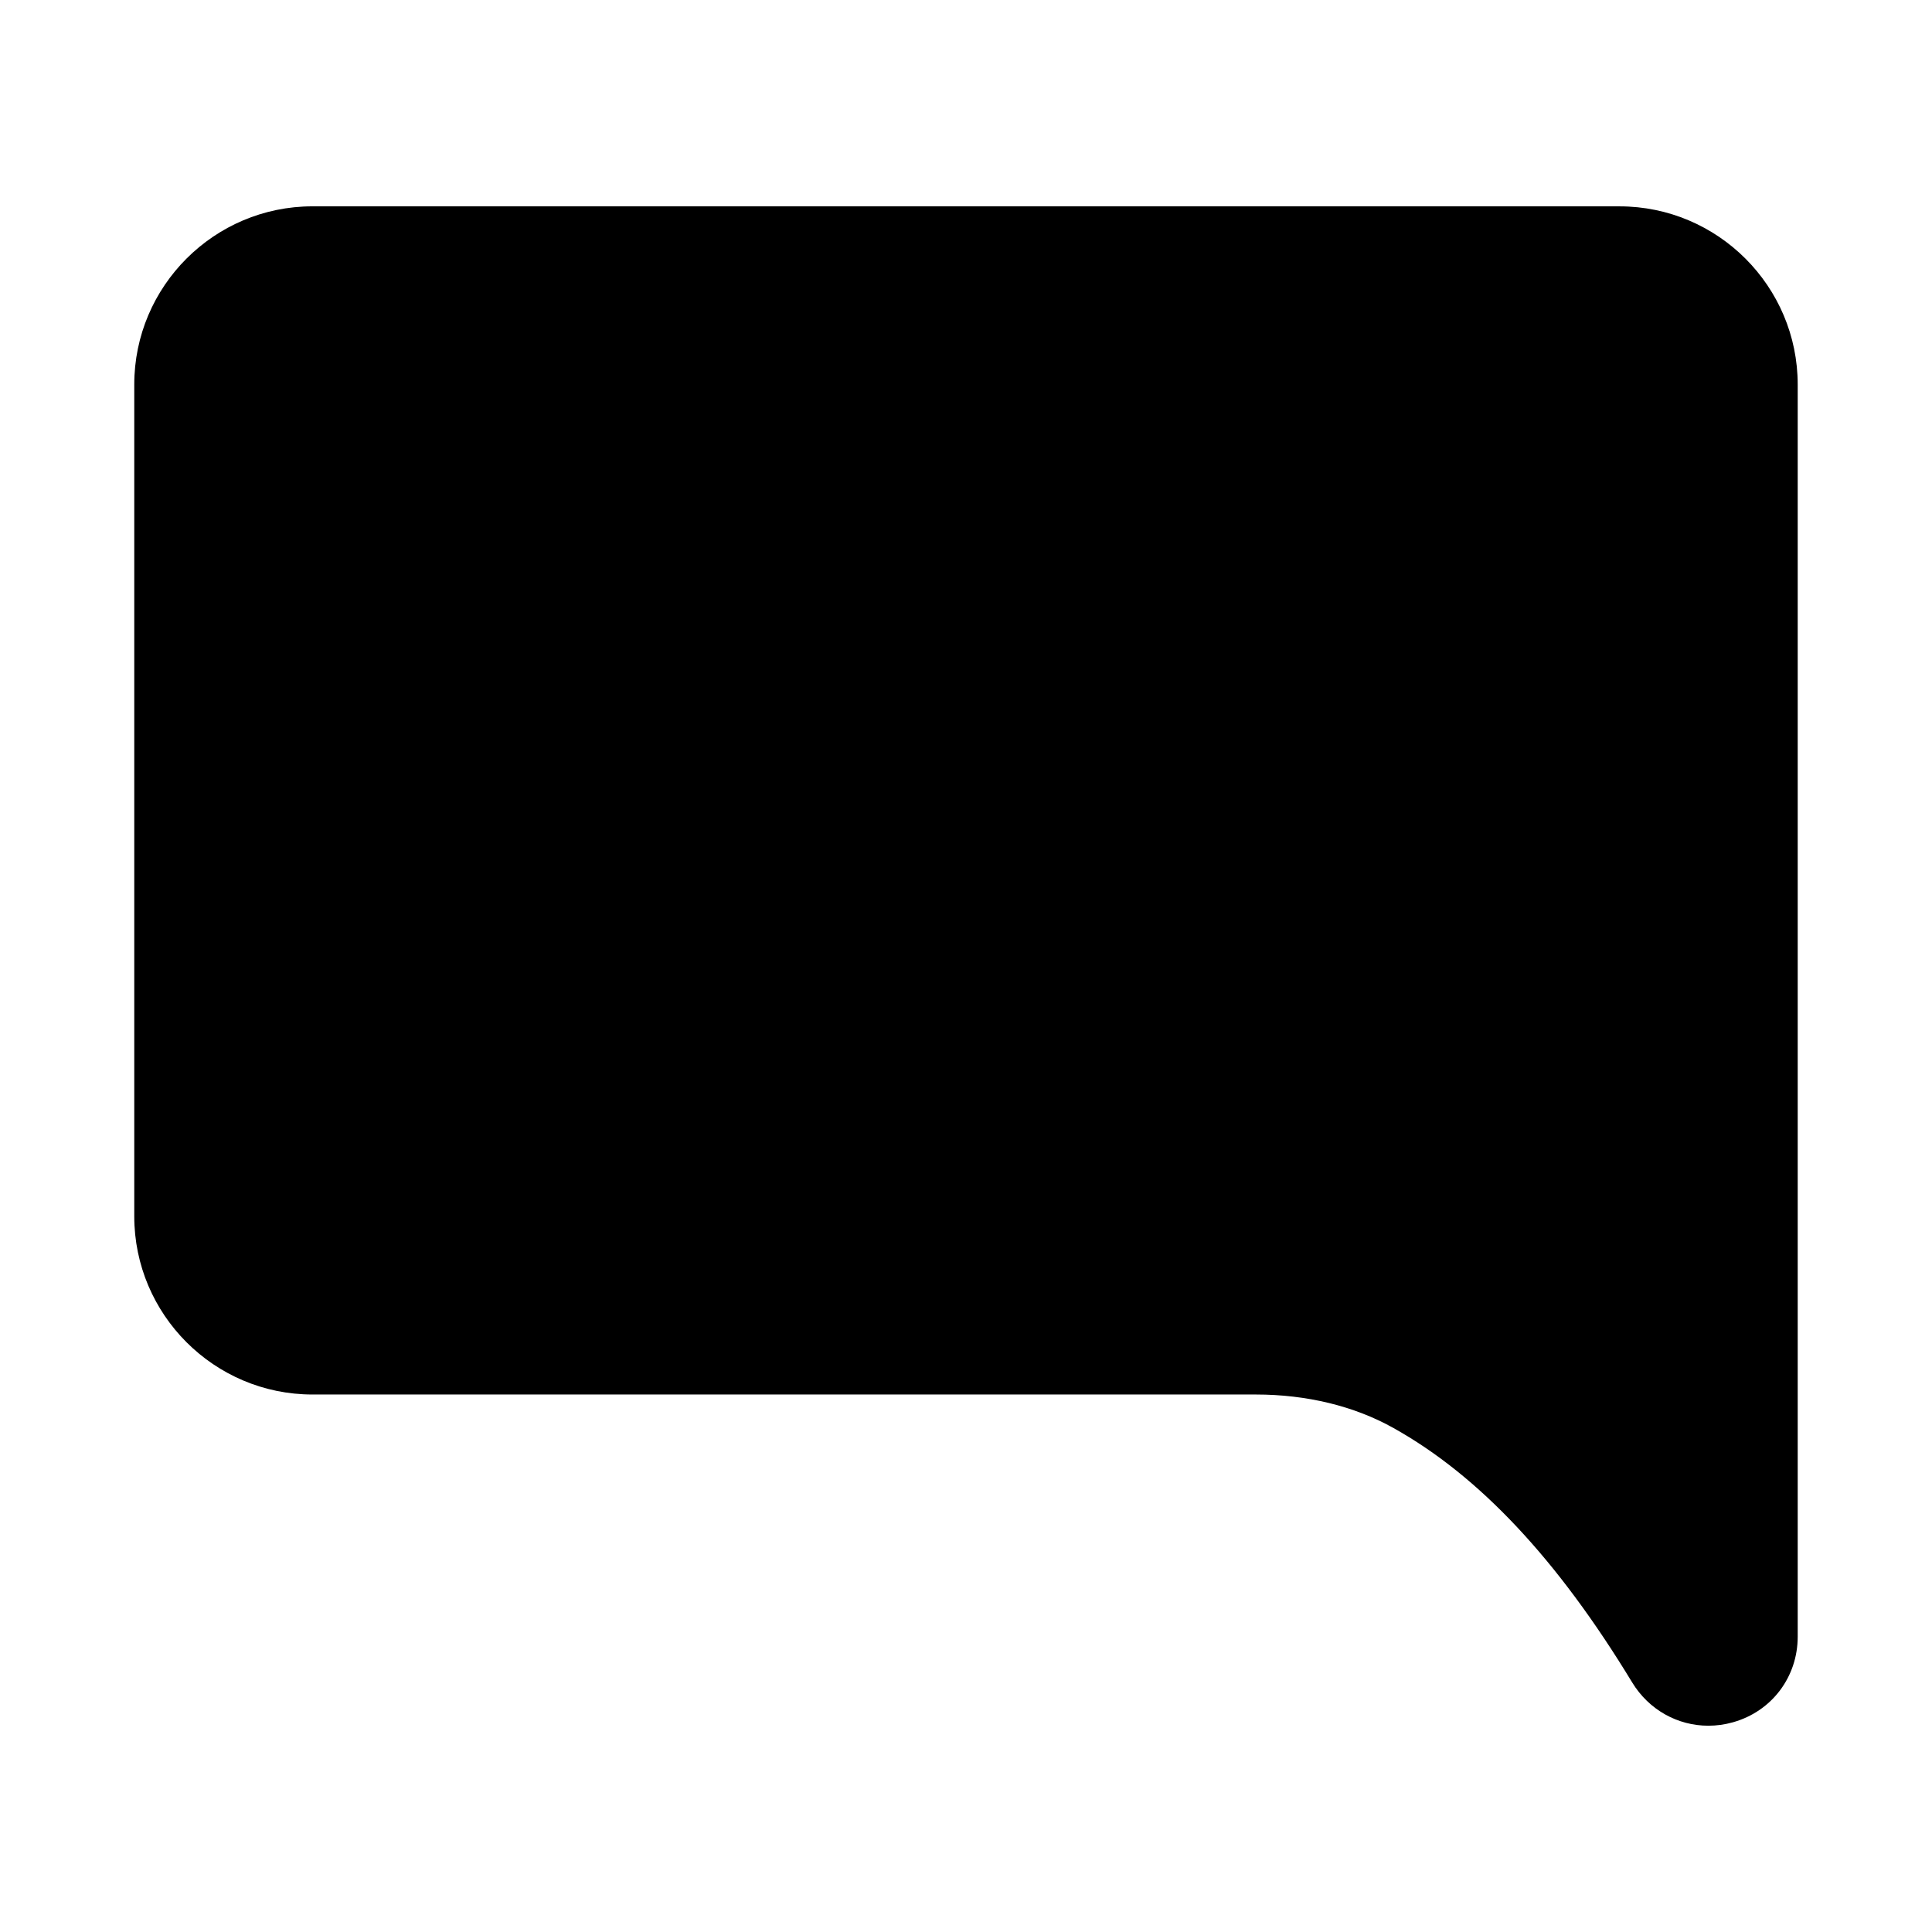
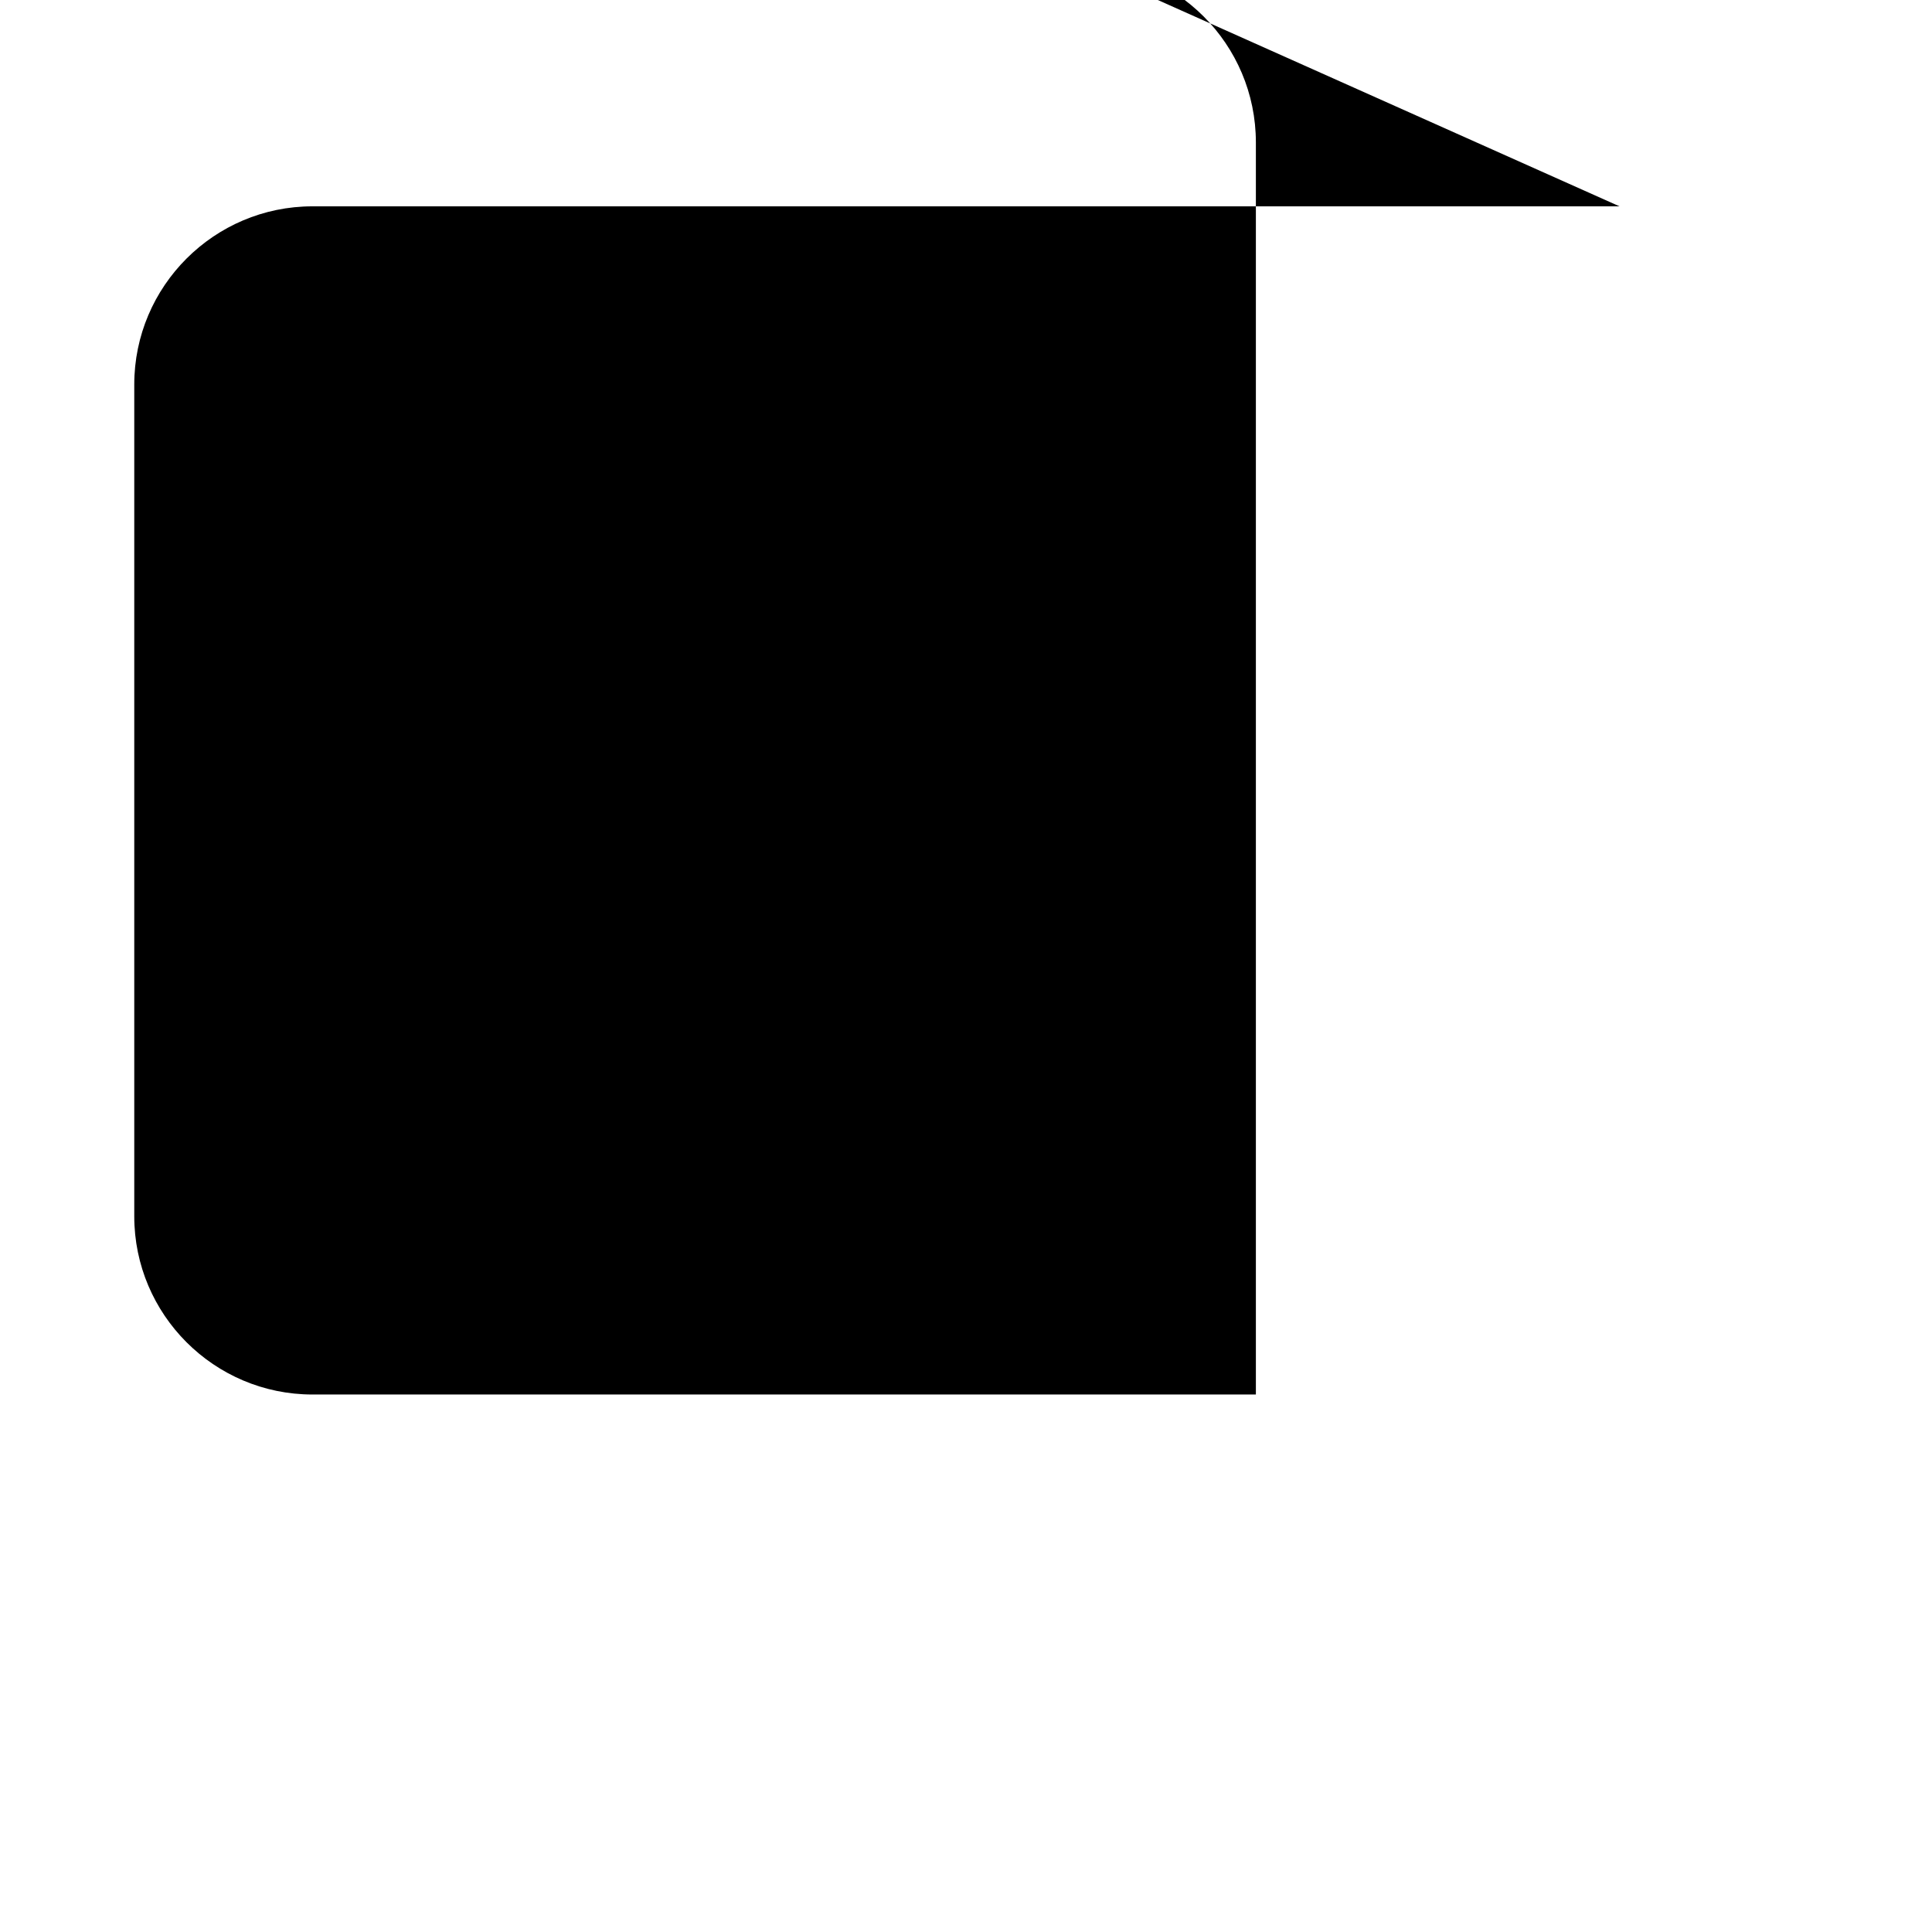
<svg xmlns="http://www.w3.org/2000/svg" fill="#000000" width="800px" height="800px" version="1.1" viewBox="144 144 512 512">
-   <path d="m573.18 198.68h-346.37c-26.047 0-47.23 21.188-47.23 47.23v220.42c0 26.047 21.188 47.23 47.23 47.23h250.01c13.469 0 26.074 3.059 36.453 8.871 22.73 12.699 43.426 34.746 63.262 67.418 4.43 7.289 12.07 11.484 20.195 11.484 2.144 0 4.336-0.293 6.504-0.906 10.273-2.871 17.176-11.988 17.176-22.688v-331.82c0-26.047-21.188-47.234-47.23-47.234z" />
+   <path d="m573.18 198.68h-346.37c-26.047 0-47.23 21.188-47.23 47.23v220.42c0 26.047 21.188 47.23 47.23 47.23h250.01v-331.82c0-26.047-21.188-47.234-47.23-47.234z" />
</svg>